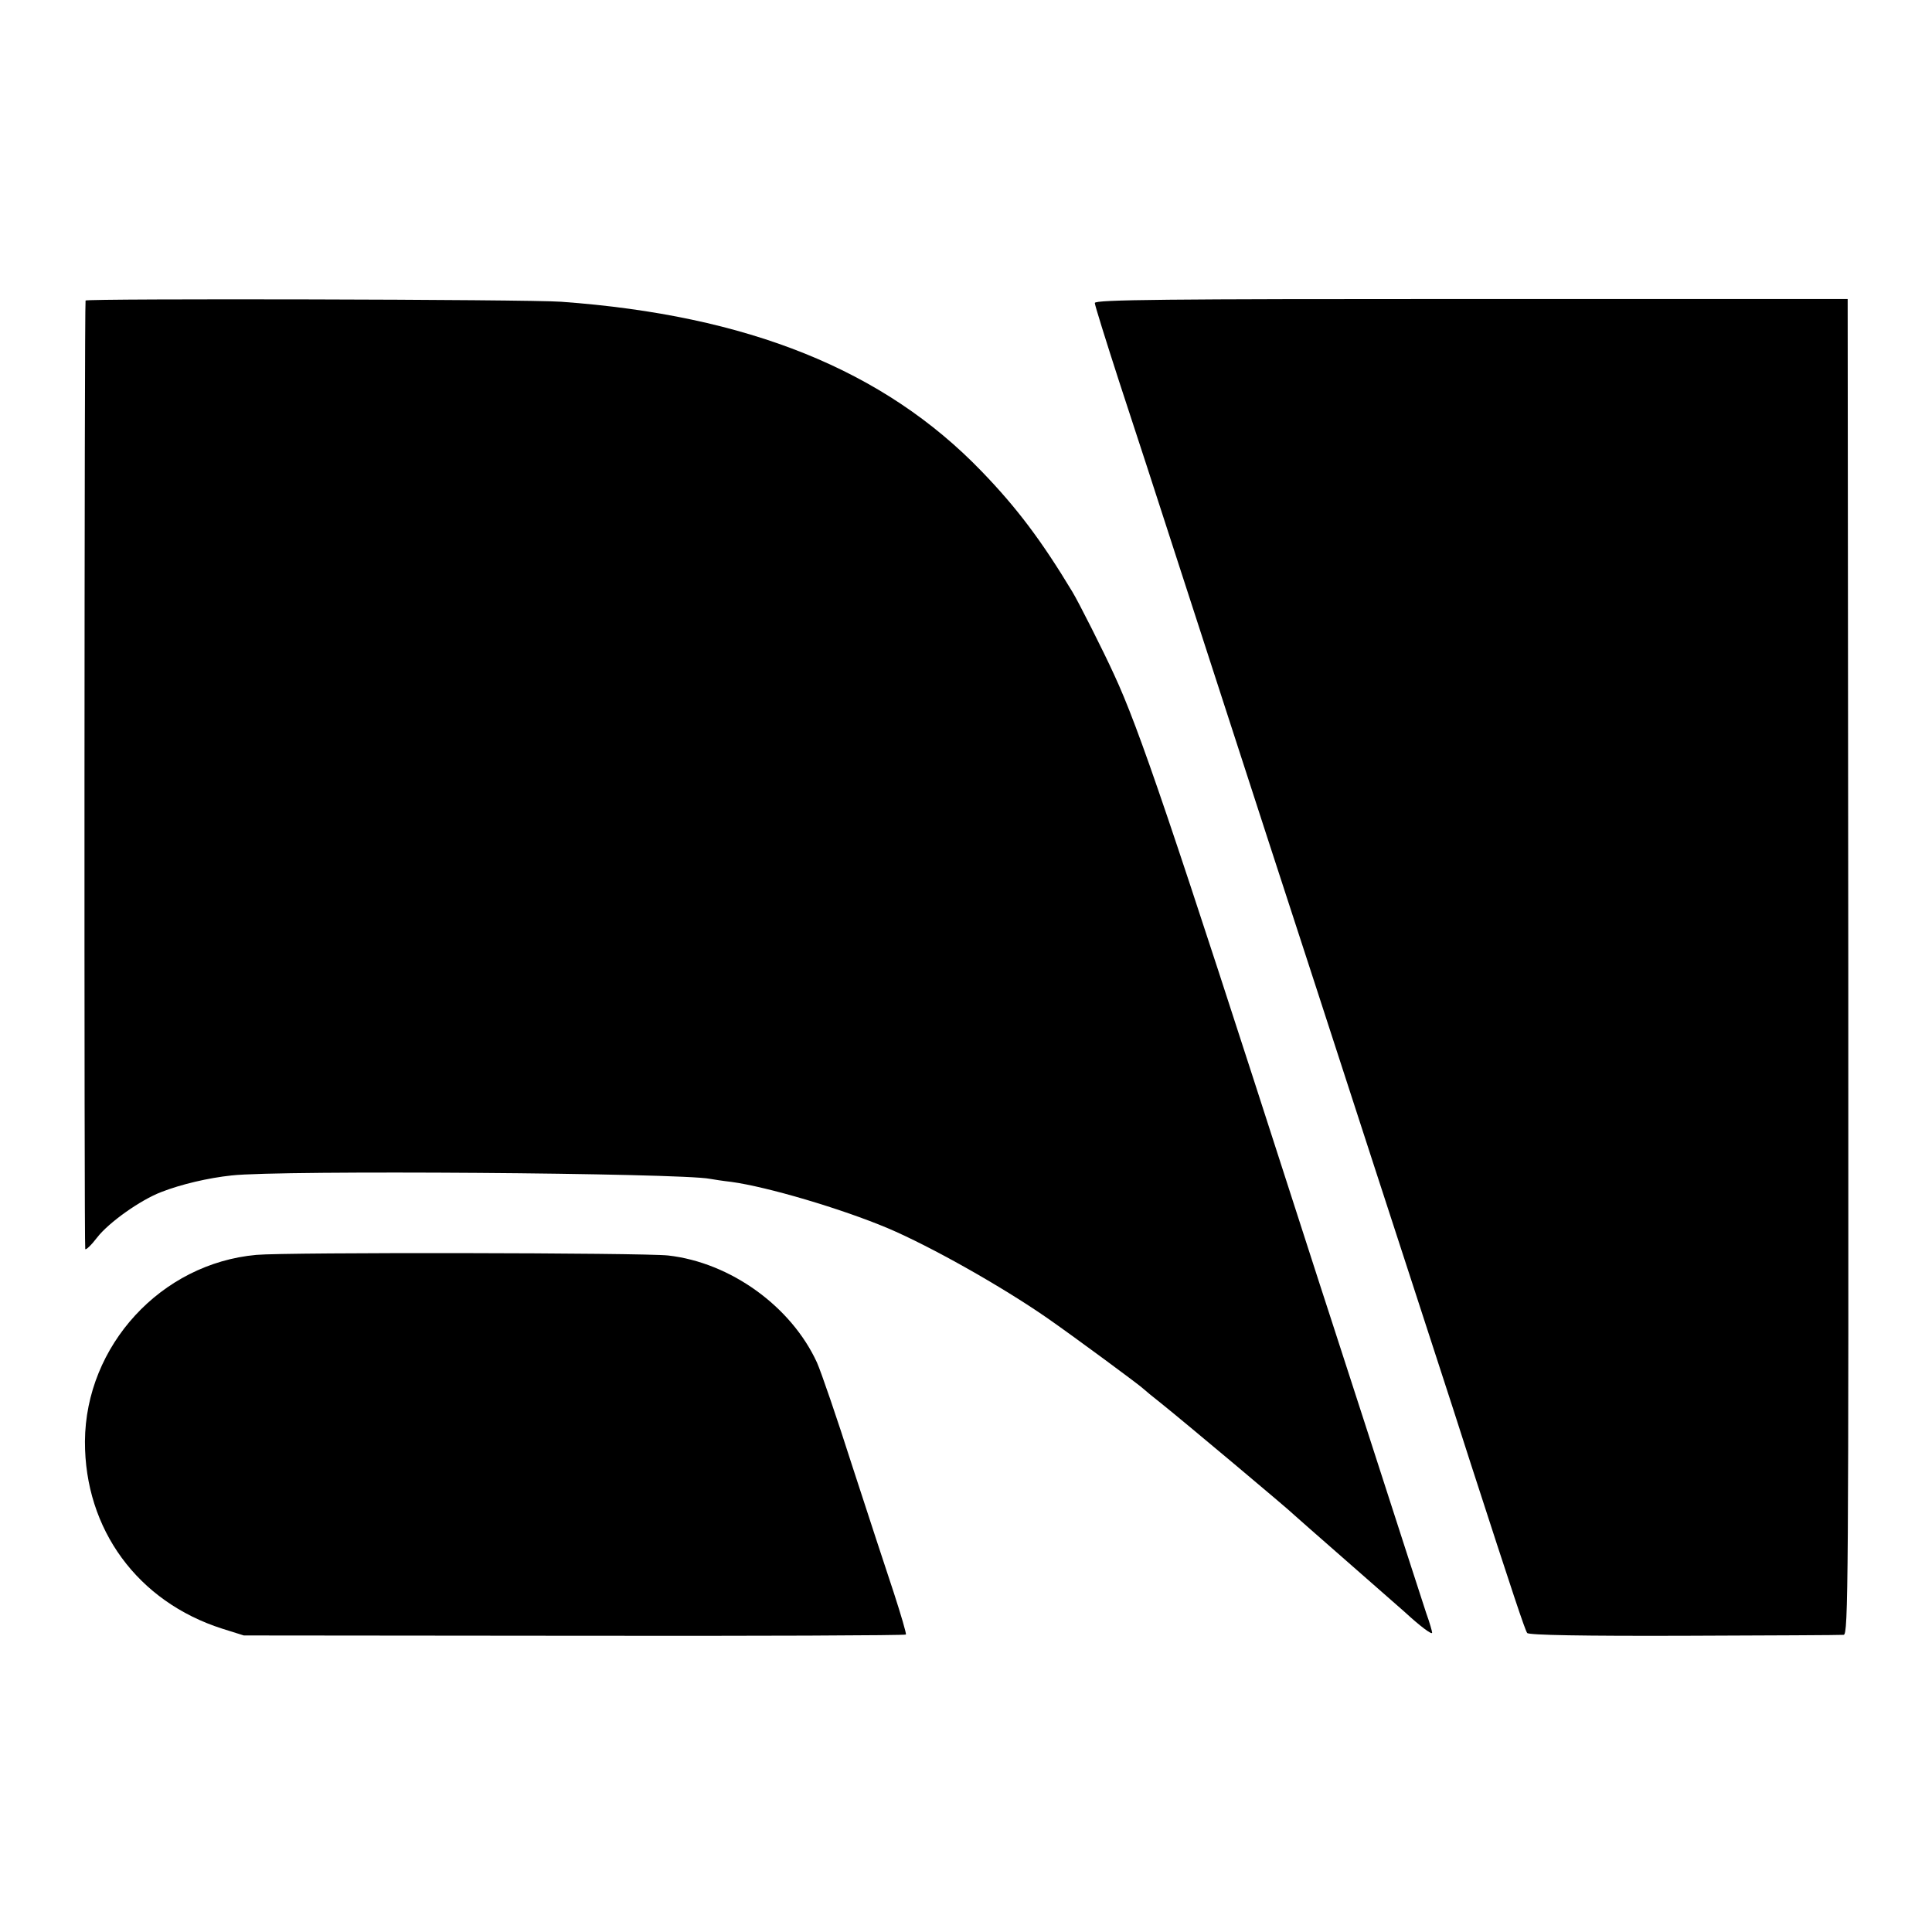
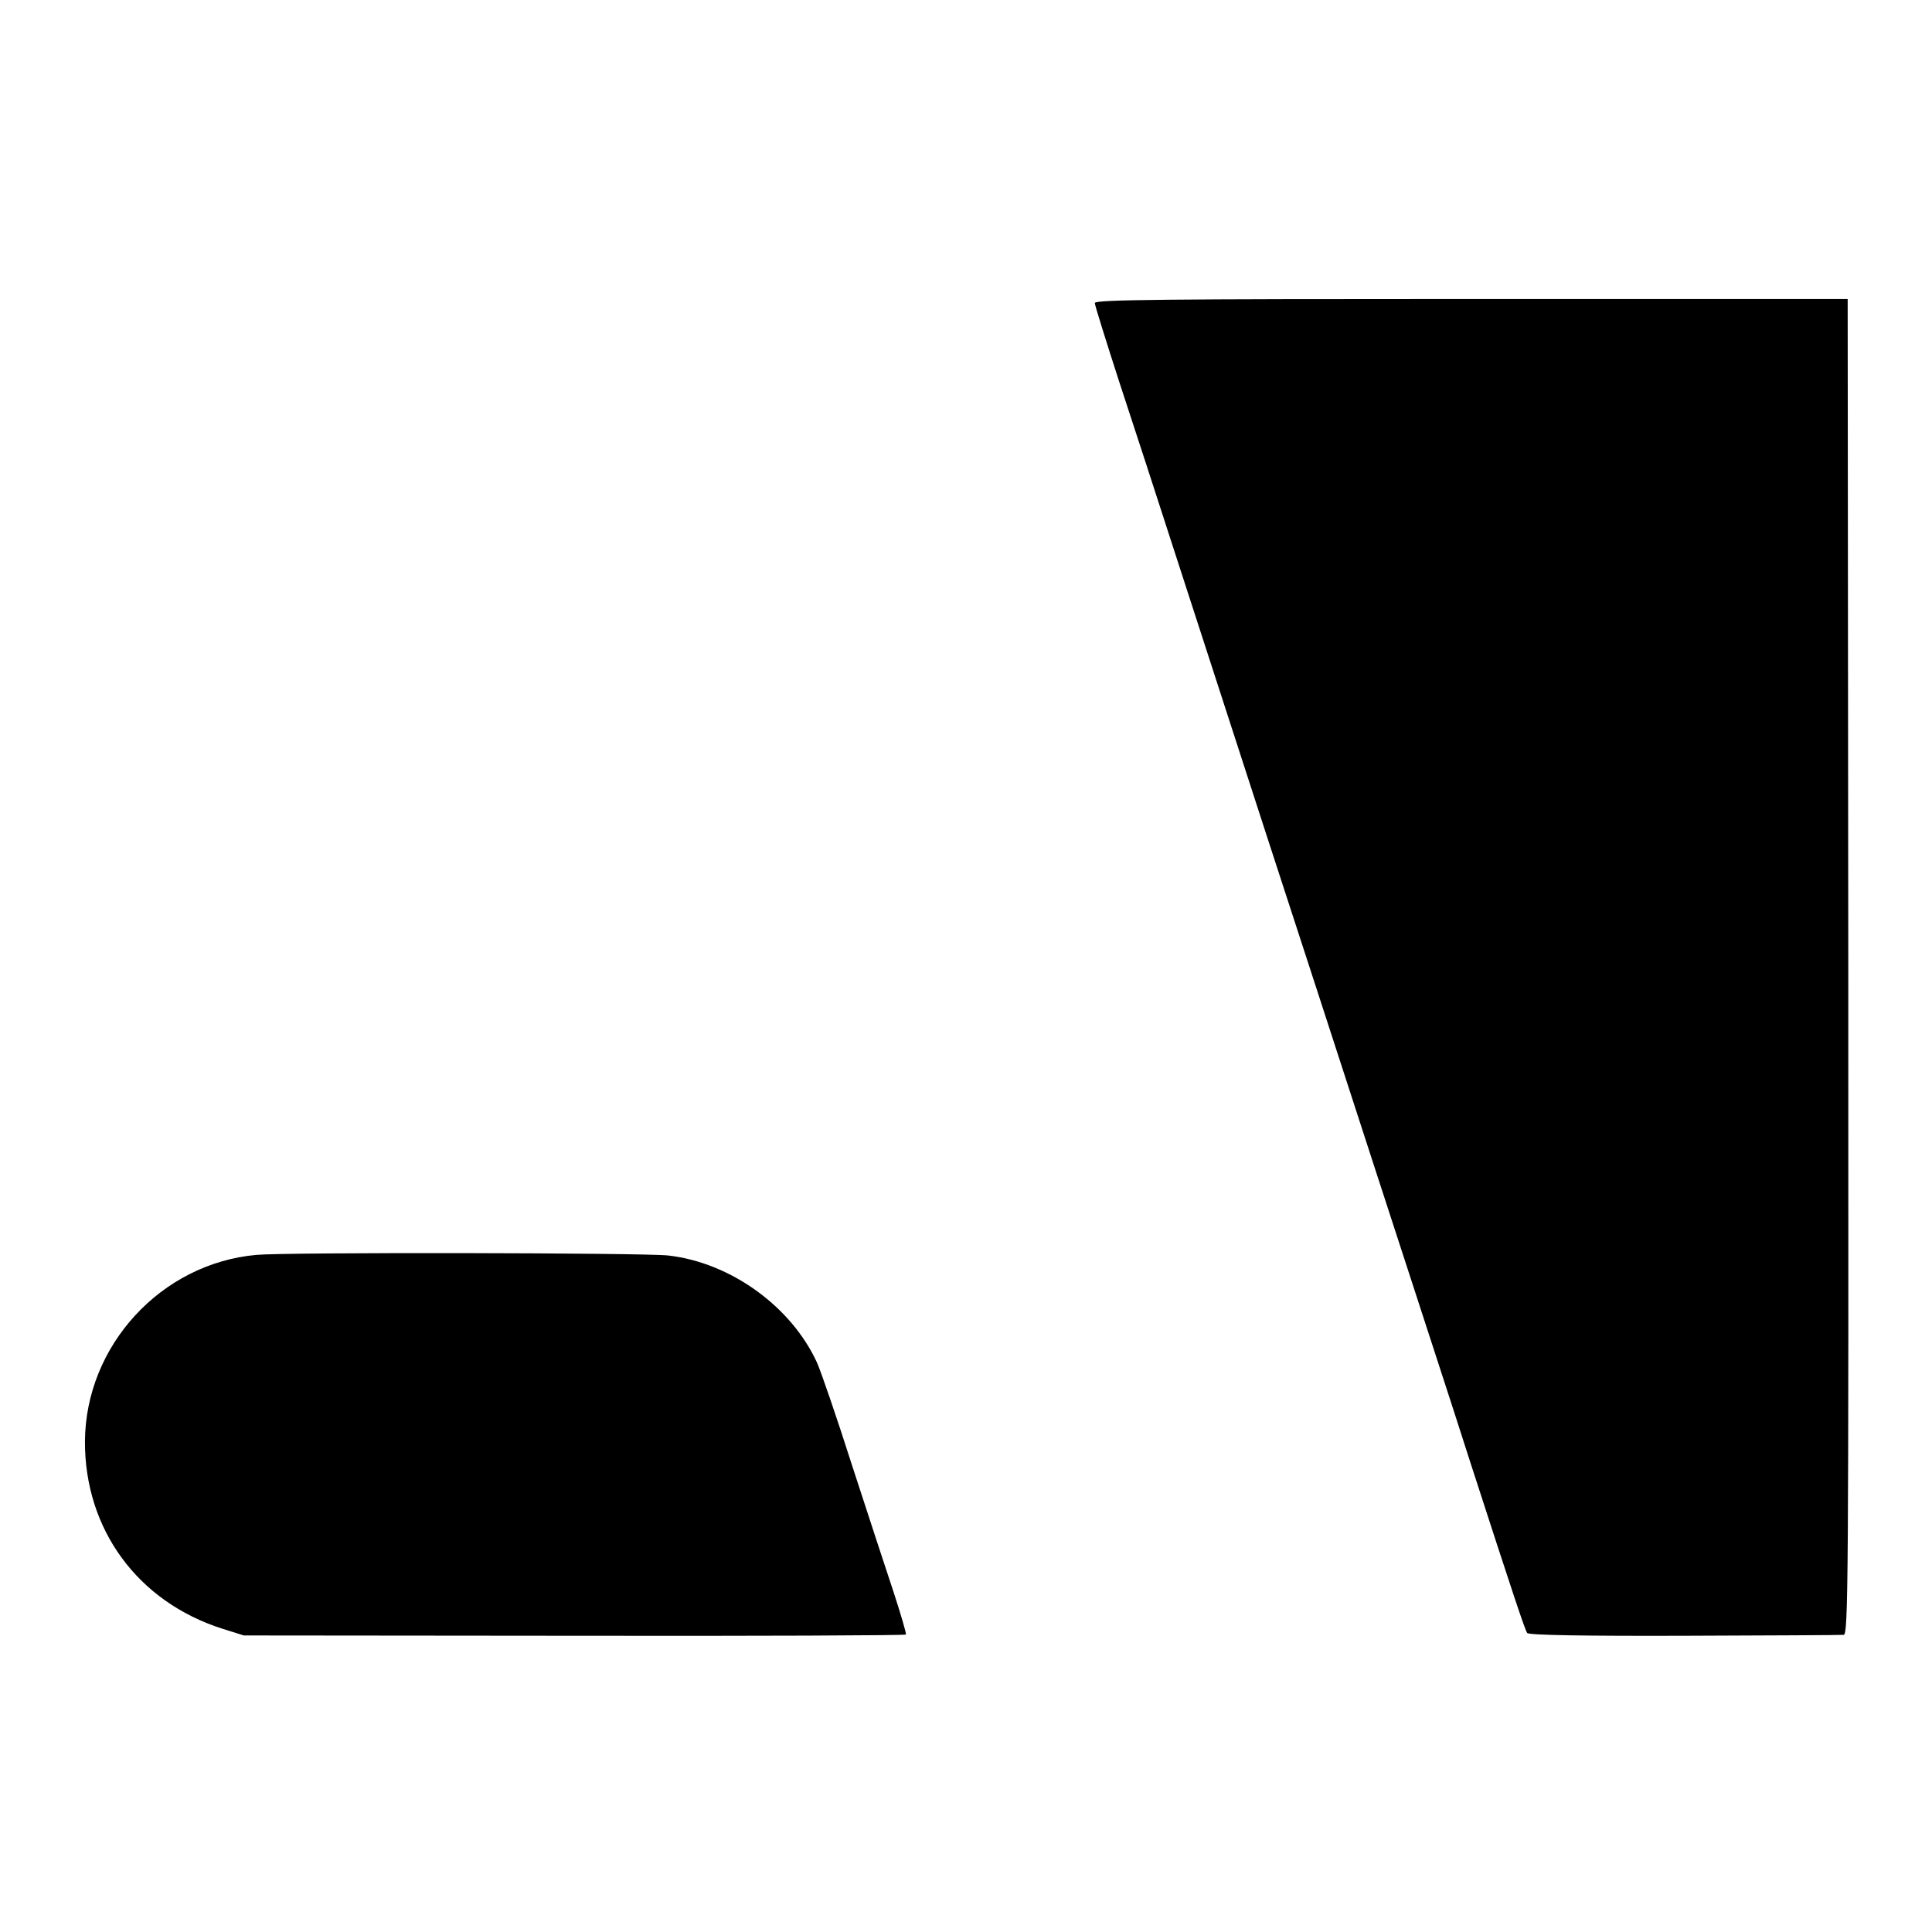
<svg xmlns="http://www.w3.org/2000/svg" version="1.0" width="630pt" height="630pt" viewBox="0 0 630 630" preserveAspectRatio="xMidYMid meet">
  <g transform="translate(0,630) scale(0.1,-0.1)" fill="#000000" stroke="none">
-     <path d="M279 5320 c-4 -14 -5 -3086 -1 -3093 2 -4 20 13 39 38 38 49 141 122 209 148 64 25 153 46 229 54 156 18 1466 8 1560 -11 11 -2 43 -7 70 -10 117 -16 358 -87 510 -151 139 -59 370 -189 520 -293 82 -57 306 -222 315 -232 3 -3 28 -24 55 -45 75 -60 422 -351 435 -365 3 -3 77 -68 165 -145 88 -77 176 -154 195 -171 52 -48 90 -76 90 -68 0 4 -8 33 -19 63 -10 31 -32 99 -49 151 -66 205 -254 786 -262 810 -5 14 -54 167 -110 340 -413 1282 -516 1586 -597 1760 -35 77 -116 237 -136 270 -100 166 -181 274 -296 393 -319 331 -762 509 -1371 553 -104 8 -1550 11 -1551 4z" />
-     <path d="M3570 5312 c0 -7 36 -122 79 -255 44 -133 132 -404 196 -602 227 -701 387 -1192 450 -1385 35 -107 120 -370 190 -585 70 -214 156 -480 192 -590 36 -110 89 -274 118 -365 139 -429 178 -546 185 -555 6 -7 185 -10 512 -9 277 1 510 2 520 3 15 1 16 160 15 2178 l-2 2178 -1227 0 c-995 0 -1228 -2 -1228 -13z" />
+     <path d="M3570 5312 c0 -7 36 -122 79 -255 44 -133 132 -404 196 -602 227 -701 387 -1192 450 -1385 35 -107 120 -370 190 -585 70 -214 156 -480 192 -590 36 -110 89 -274 118 -365 139 -429 178 -546 185 -555 6 -7 185 -10 512 -9 277 1 510 2 520 3 15 1 16 160 15 2178 l-2 2178 -1227 0 c-995 0 -1228 -2 -1228 -13" />
    <path d="M836 2208 c-311 -28 -557 -296 -559 -608 -1 -287 172 -523 448 -611 l70 -22 1078 -1 c593 -1 1080 1 1081 4 2 3 -16 64 -39 135 -24 72 -85 258 -136 415 -50 157 -102 308 -115 337 -84 183 -282 326 -485 349 -81 9 -1244 11 -1343 2z" />
  </g>
</svg>